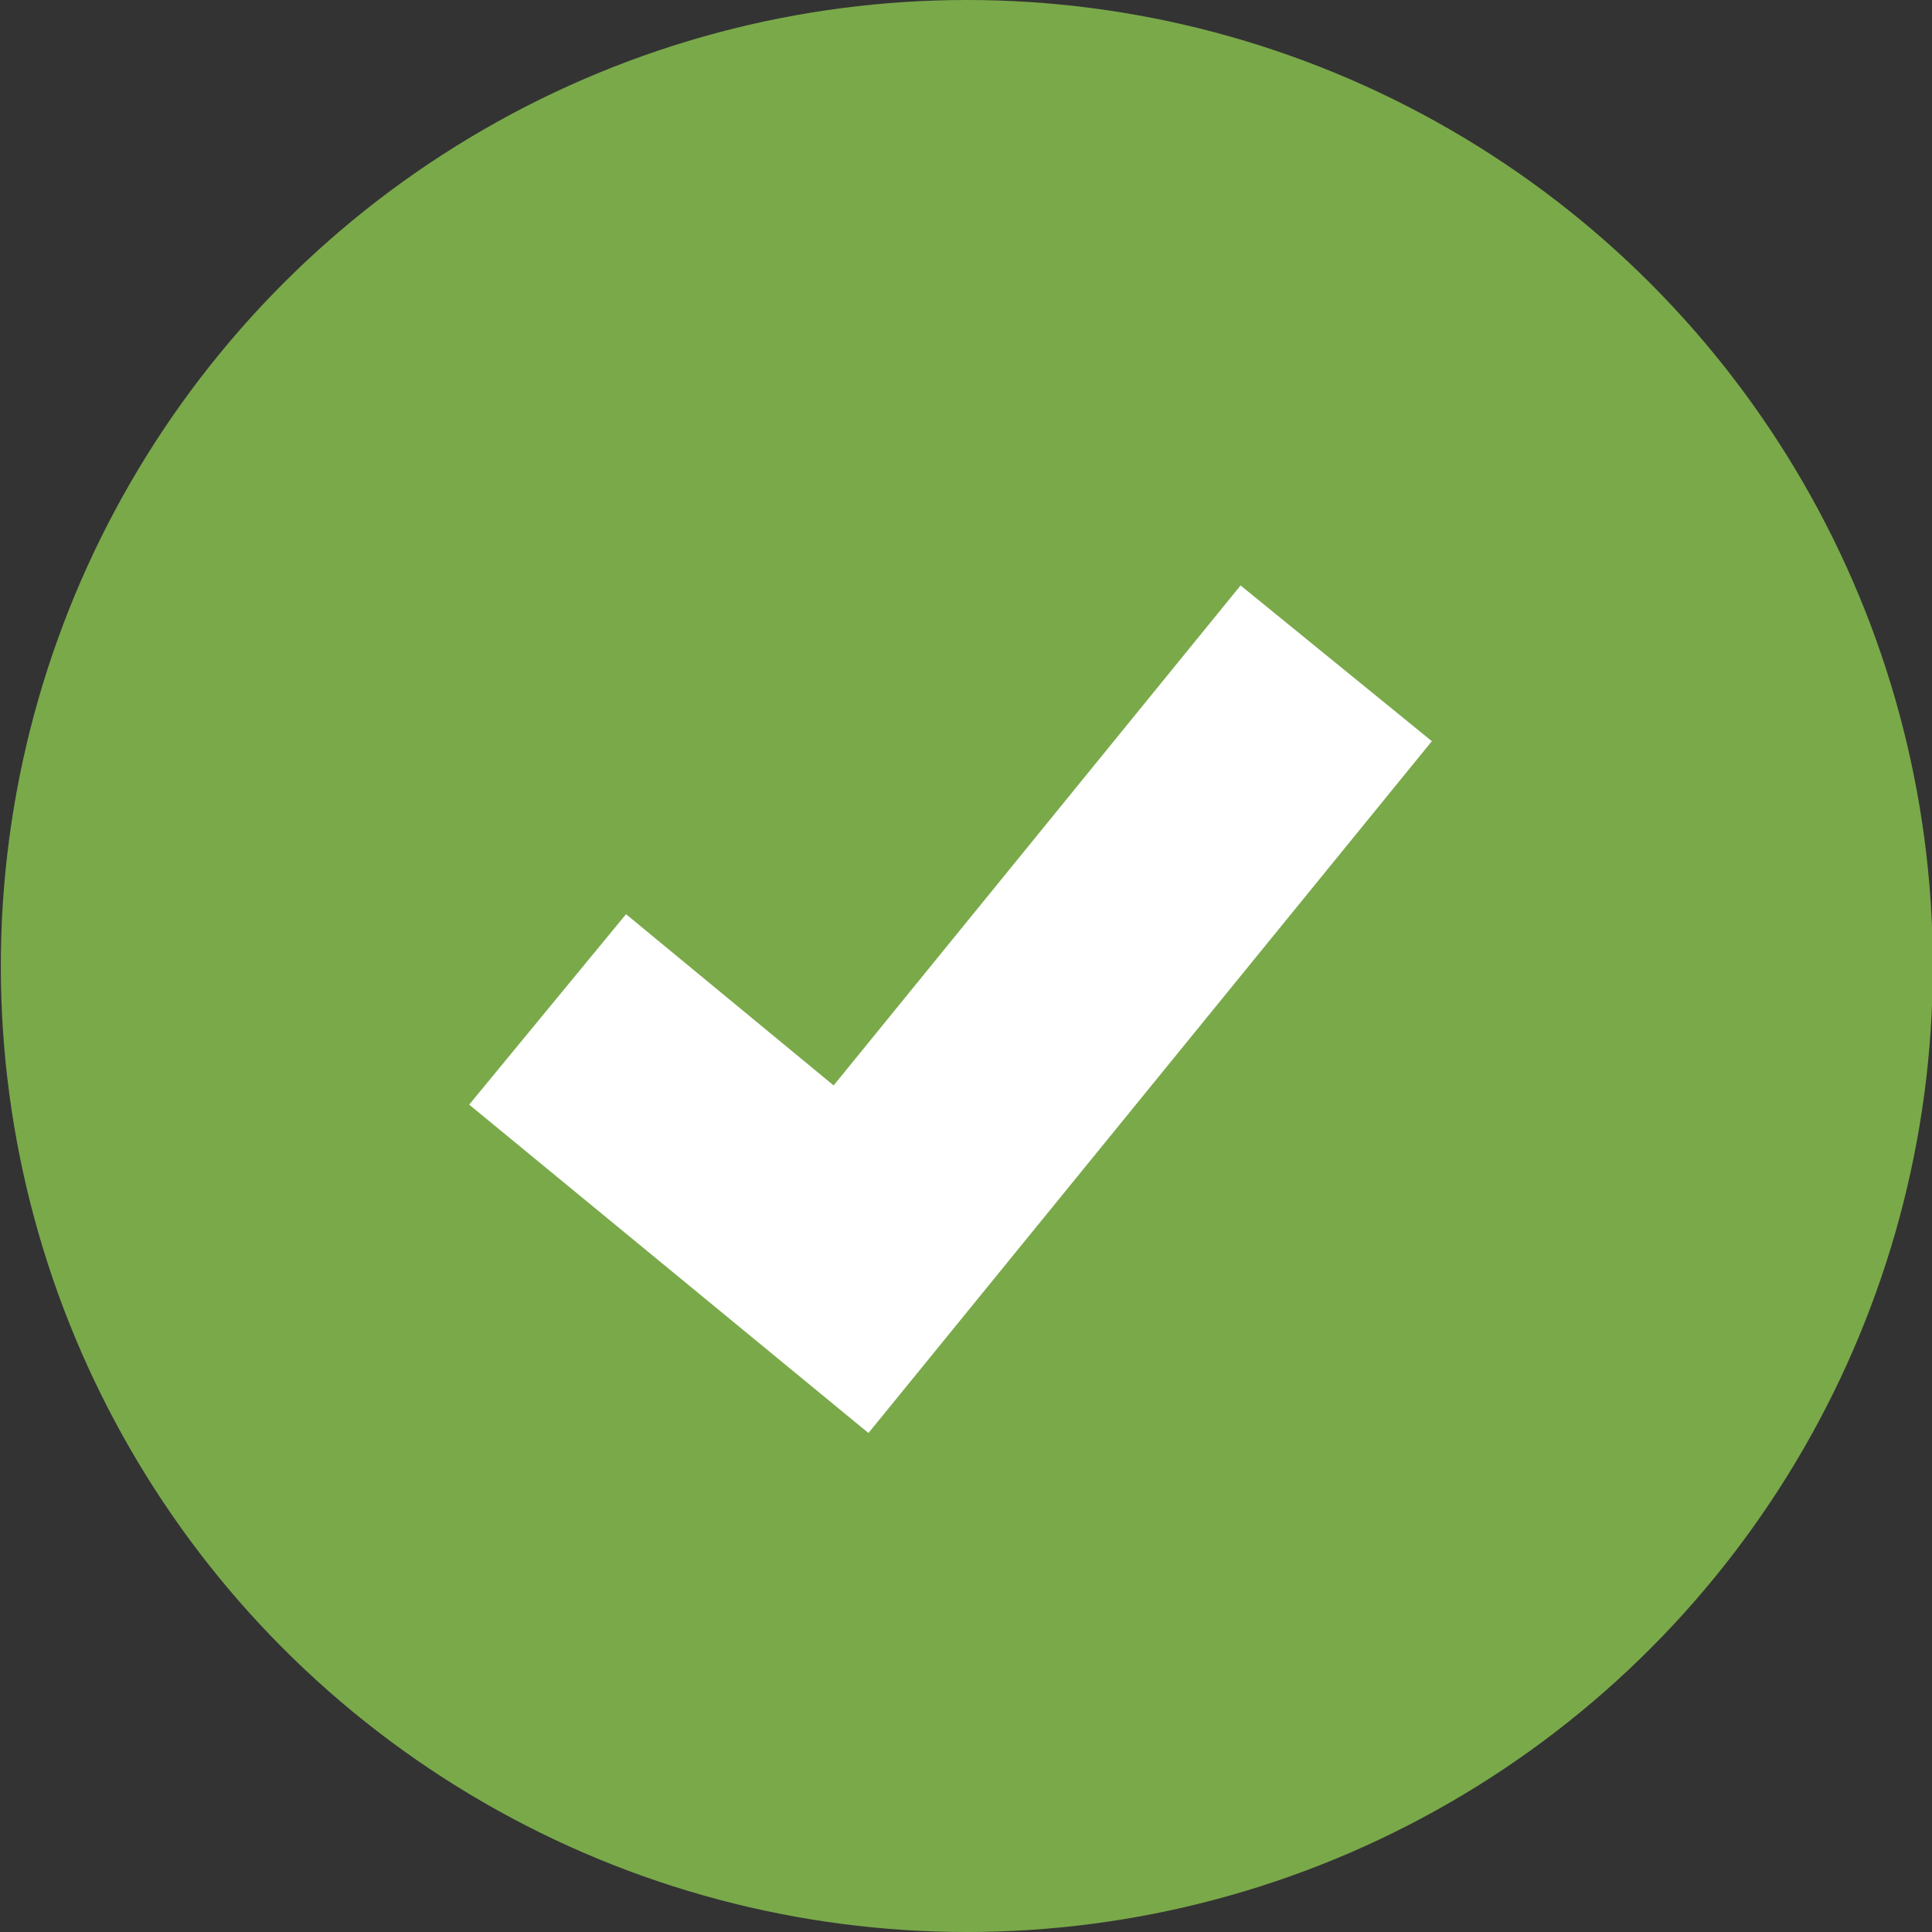
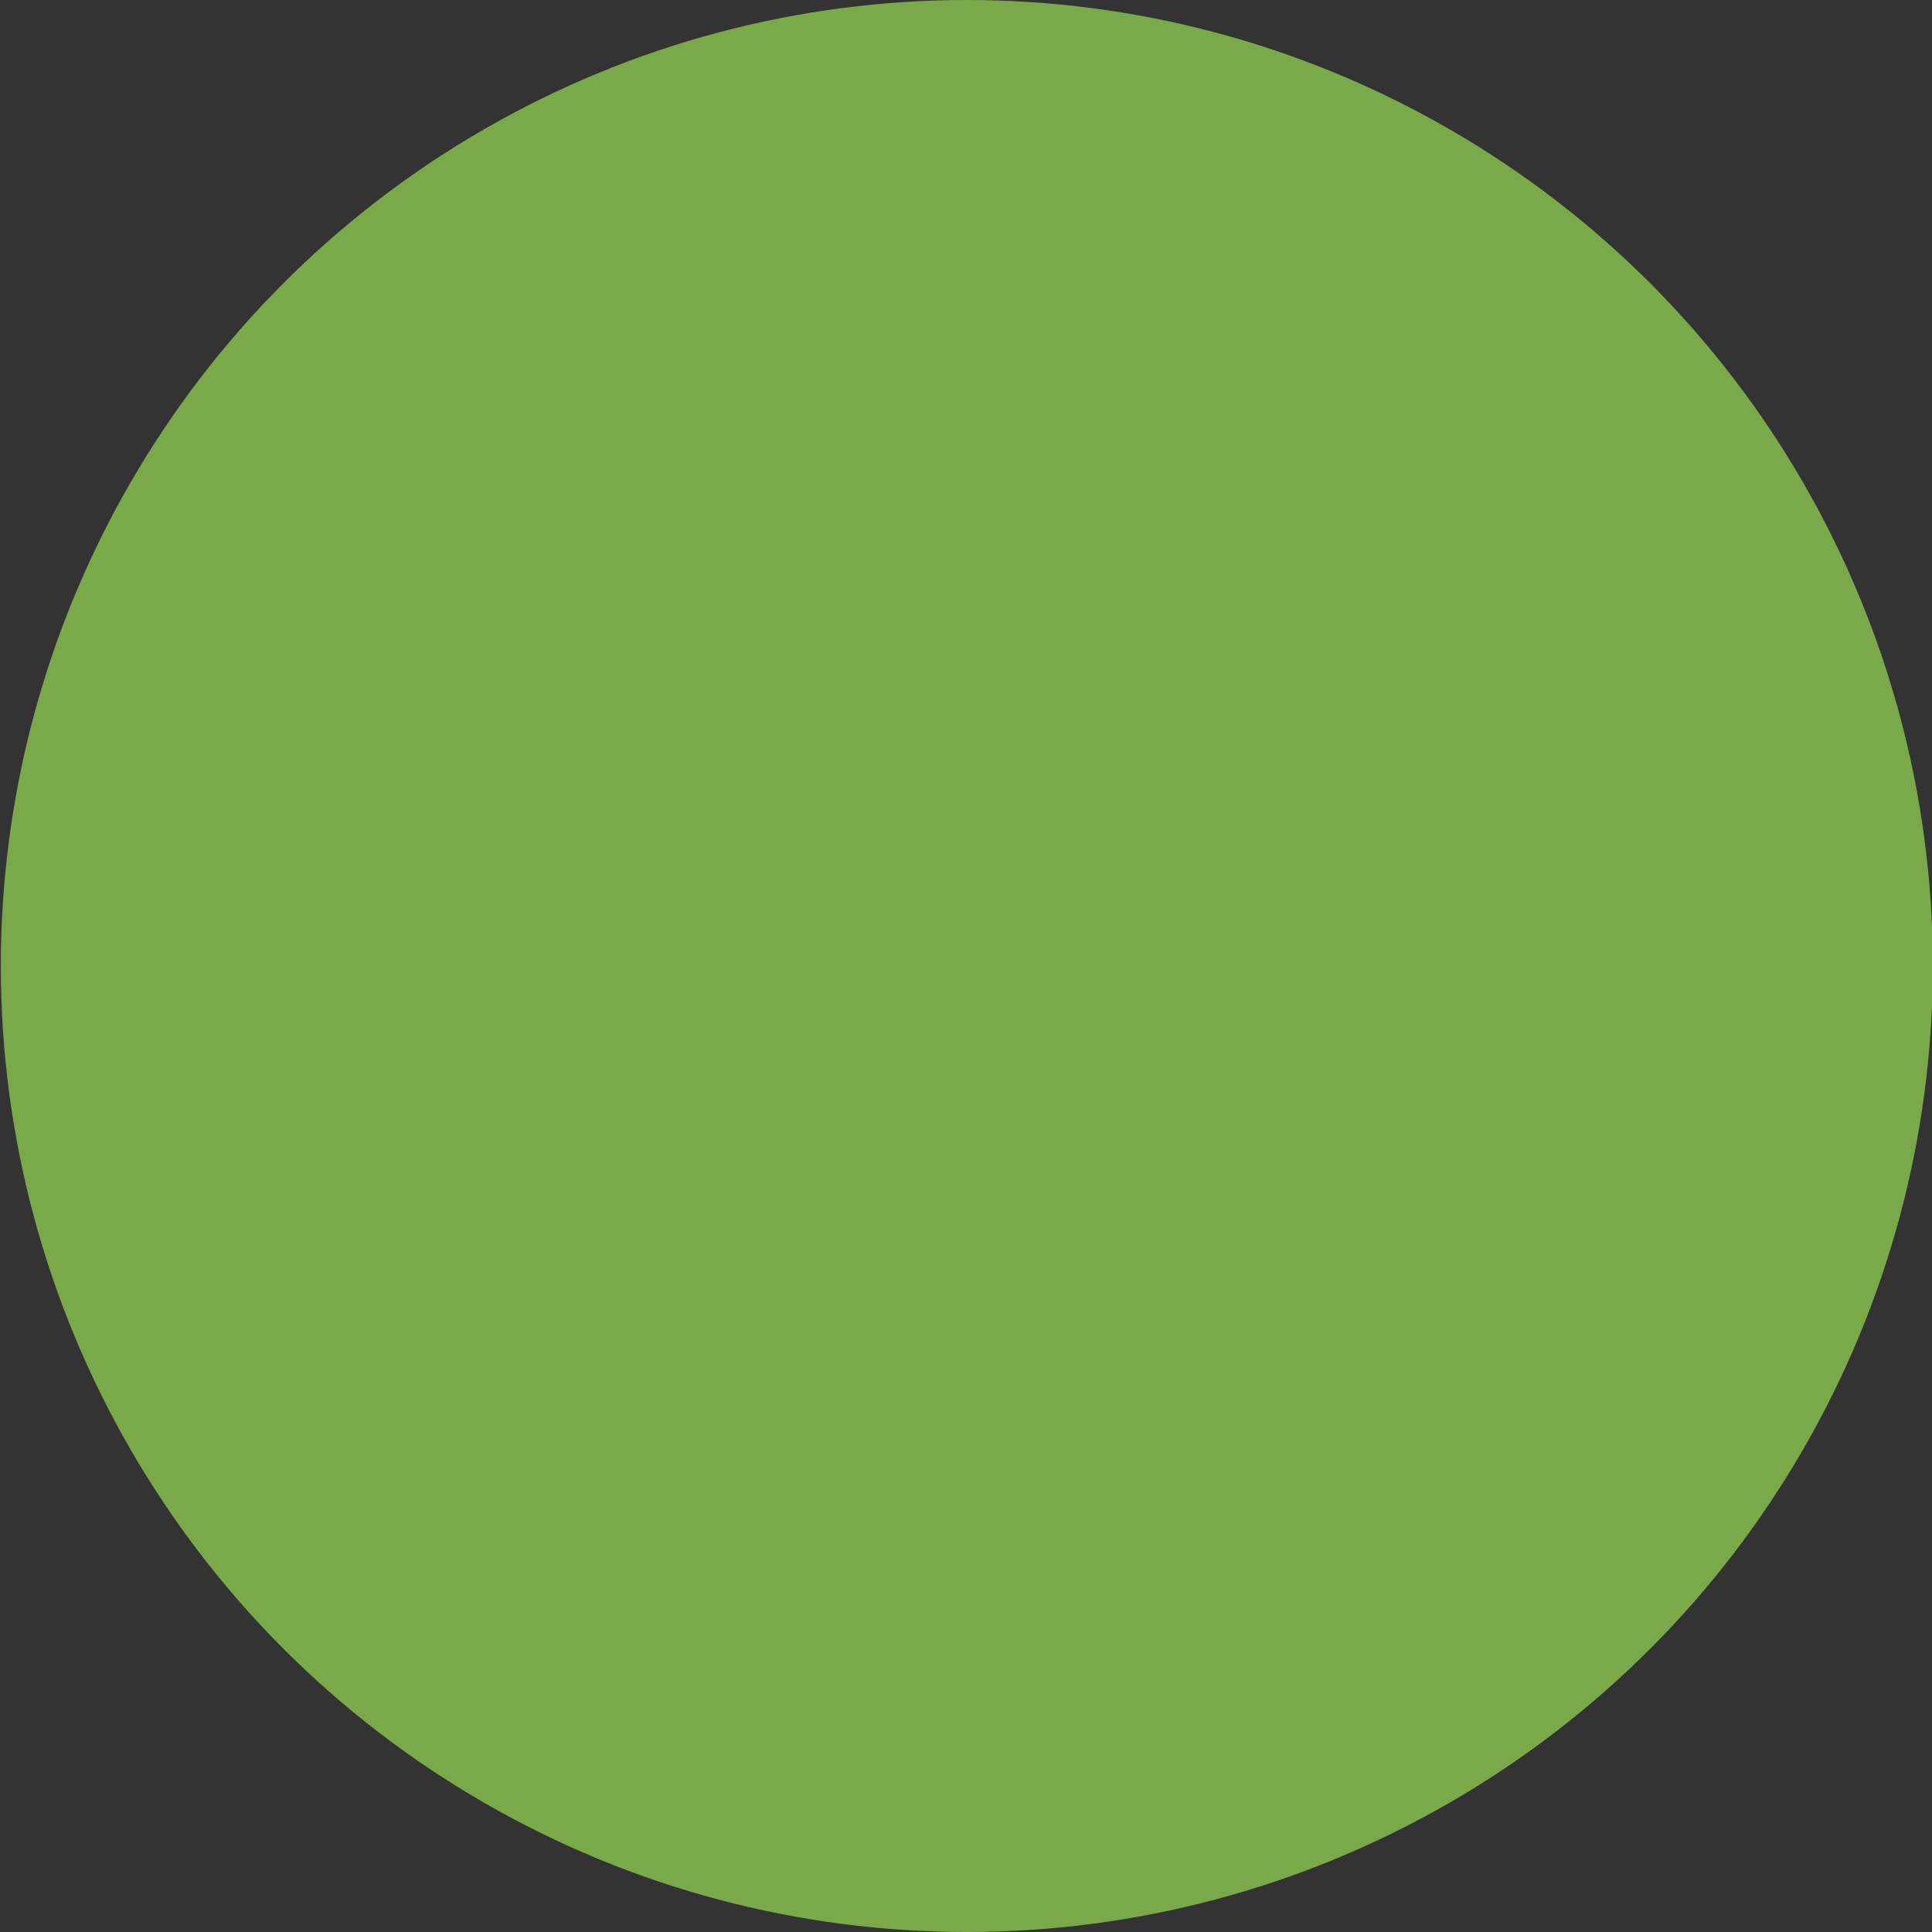
<svg xmlns="http://www.w3.org/2000/svg" width="33px" height="33px" viewBox="0 0 33 33" version="1.1">
  <rect x="0" y="0" width="33" height="33" fill="#333333" stroke="none" />
  <title>npw-benefity-check</title>
  <desc>Created with Sketch.</desc>
  <g id="CSOB-Design" stroke="none" stroke-width="1" fill="none" fill-rule="evenodd">
    <g id="Travel-Insurance-2" transform="translate(-554, -627)" fill-rule="nonzero">
      <g id="Group-Copy-5" transform="translate(389, 566)">
        <g id="Group-3" transform="translate(1, 0)">
          <g id="Atoms/Benefit">
            <g id="npw-benefity-check" transform="translate(164.014, 61)">
              <circle id="Oval" fill="#7AA94A" cx="16.5" cy="16.5" r="16.5" />
-               <polygon id="Shape" fill="#FFFFFF" points="21.176 10 24.443 12.66 14.82 24.477 8 18.868 10.679 15.615 14.225 18.54" />
            </g>
          </g>
        </g>
      </g>
    </g>
  </g>
</svg>